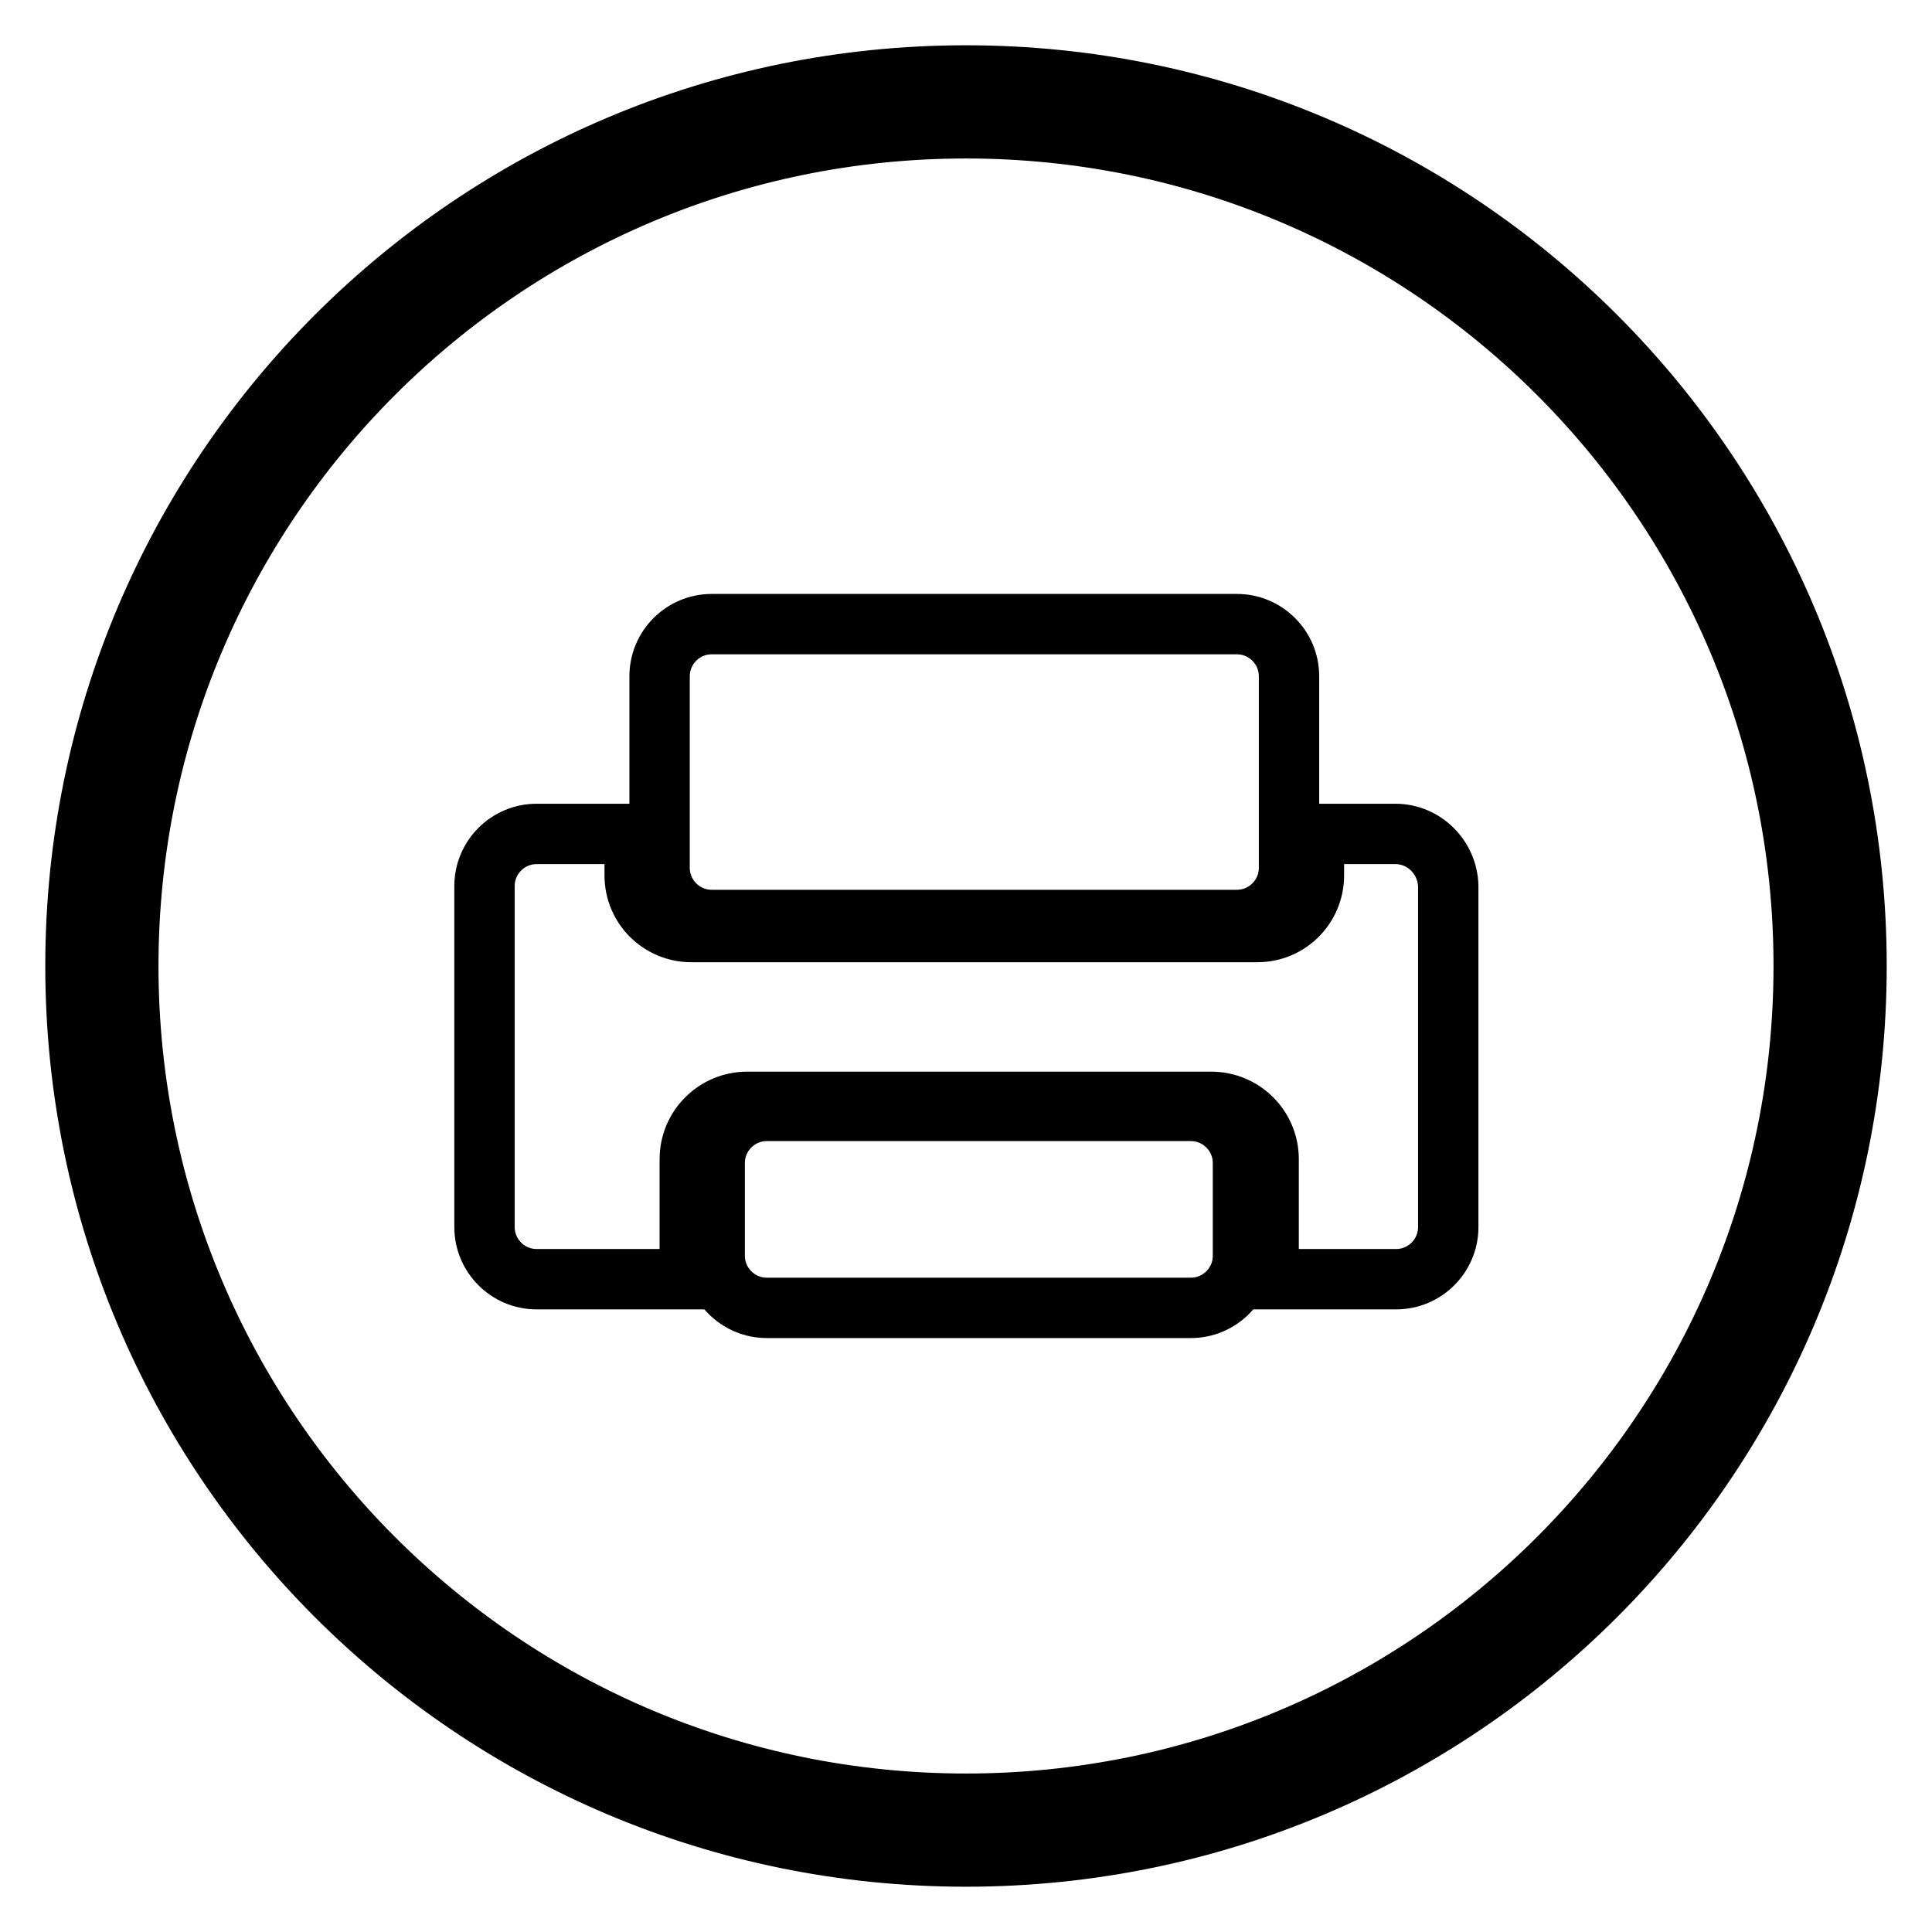
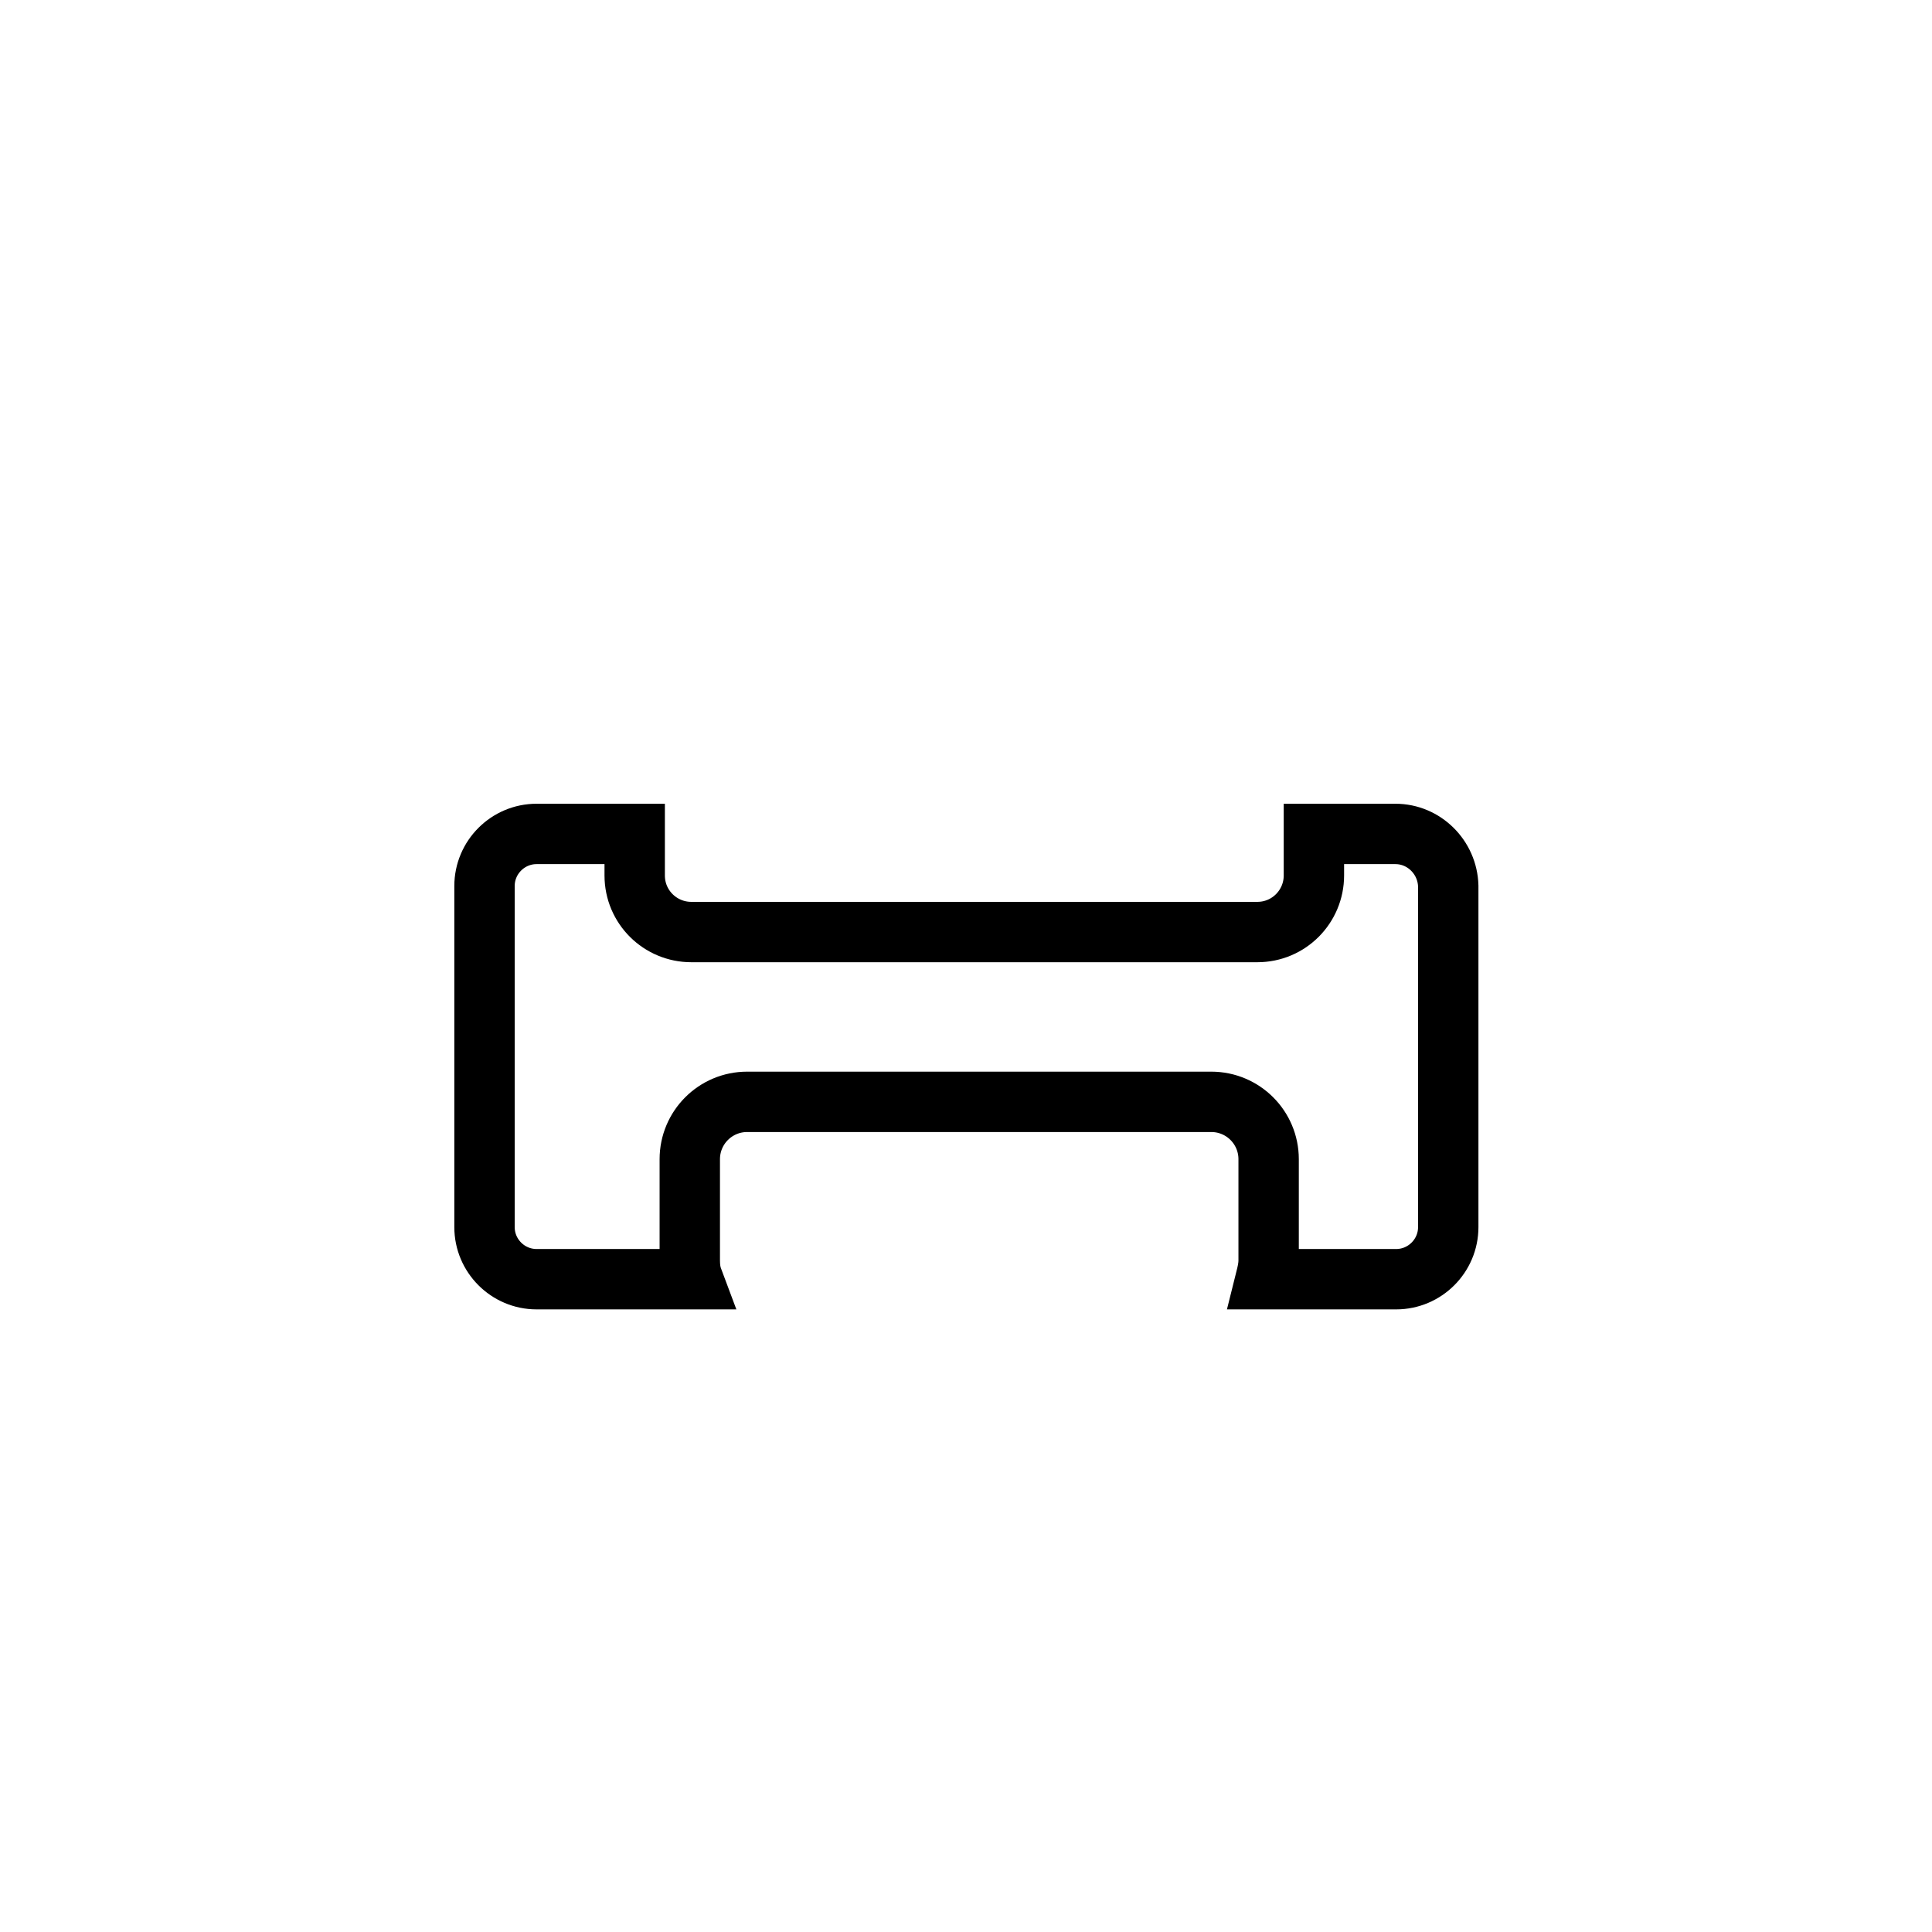
<svg xmlns="http://www.w3.org/2000/svg" version="1.1" x="0px" y="0px" viewBox="0 0 256 256" enable-background="new 0 0 256 256" xml:space="preserve">
  <g>
-     <path stroke-width="8" fill-opacity="0" stroke="#000000" d="M128,10C62.8,10,10,62.8,10,128s52.8,118,118,118c65.2,0,118-52.8,118-118S193.2,10,128,10z M128,239 c-61.3,0-111-49.7-111-111C17,66.7,66.7,17,128,17c61.3,0,111,49.7,111,111C239,189.3,189.3,239,128,239z" />
    <path stroke-width="8" fill-opacity="0" stroke="#000000" d="M184.9,110.5h-10.8v5.5c0,4.1-3.3,7.5-7.5,7.5H91.6c-4.1,0-7.5-3.3-7.5-7.5v-5.5h-13 c-3.8,0-6.9,3.1-6.9,6.9v45.2c0,3.8,3.1,6.9,6.9,6.9h20.7c-0.3-0.8-0.4-1.6-0.4-2.5v-13.4c0-4.2,3.4-7.6,7.6-7.6h61.5 c4.2,0,7.6,3.4,7.6,7.6V167c0,0.9-0.2,1.7-0.4,2.5h17.3c3.8,0,6.9-3.1,6.9-6.9v-45.2C191.8,113.6,188.7,110.5,184.9,110.5z" />
-     <path stroke-width="8" fill-opacity="0" stroke="#000000" d="M94.3,121.9h69.6c3.8,0,6.9-3.1,6.9-6.9V89.6c0-3.8-3.1-6.9-6.9-6.9H94.3c-3.8,0-6.9,3.1-6.9,6.9v25.4 C87.4,118.8,90.5,121.9,94.3,121.9z M157.8,147.2h-56.2c-3.8,0-6.9,3.1-6.9,6.9v12.3c0,3.8,3.1,6.9,6.9,6.9h56.2 c3.8,0,6.9-3.1,6.9-6.9v-12.3C164.7,150.3,161.6,147.2,157.8,147.2z" />
  </g>
</svg>